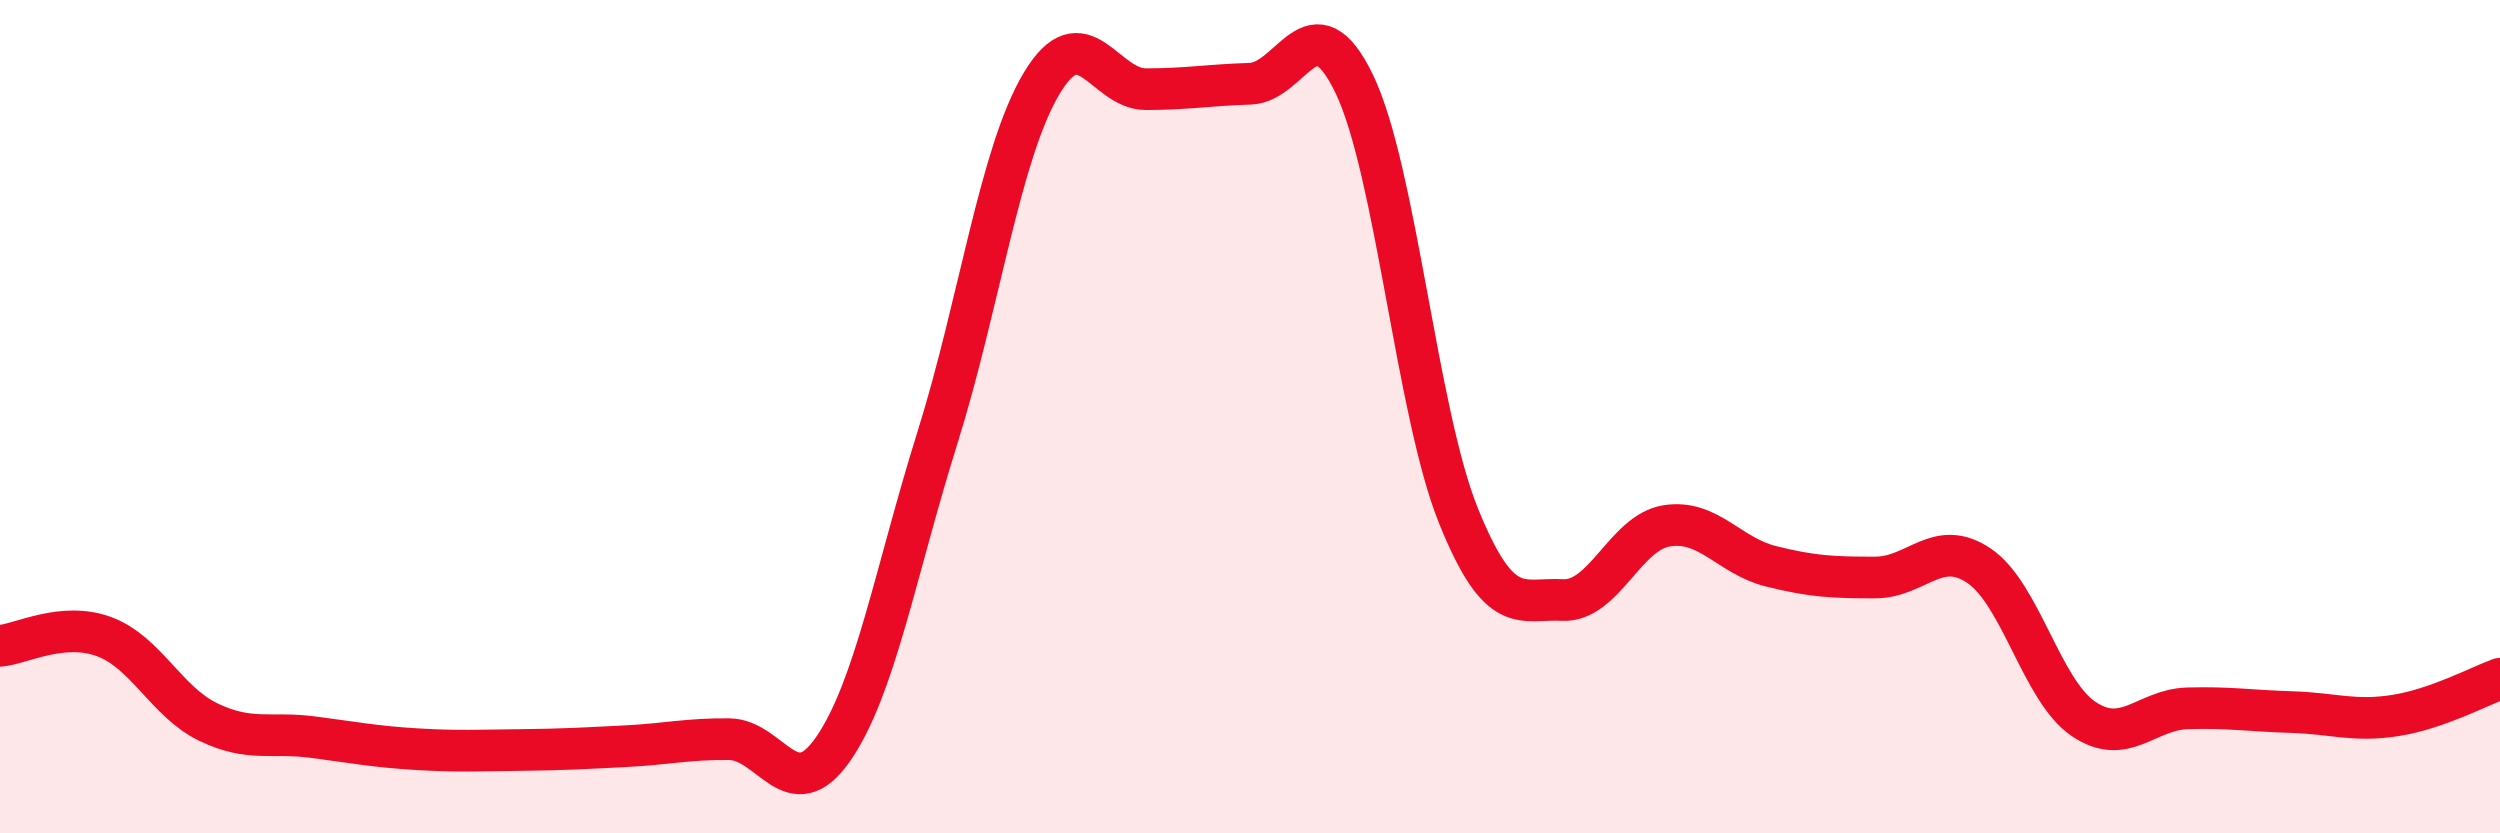
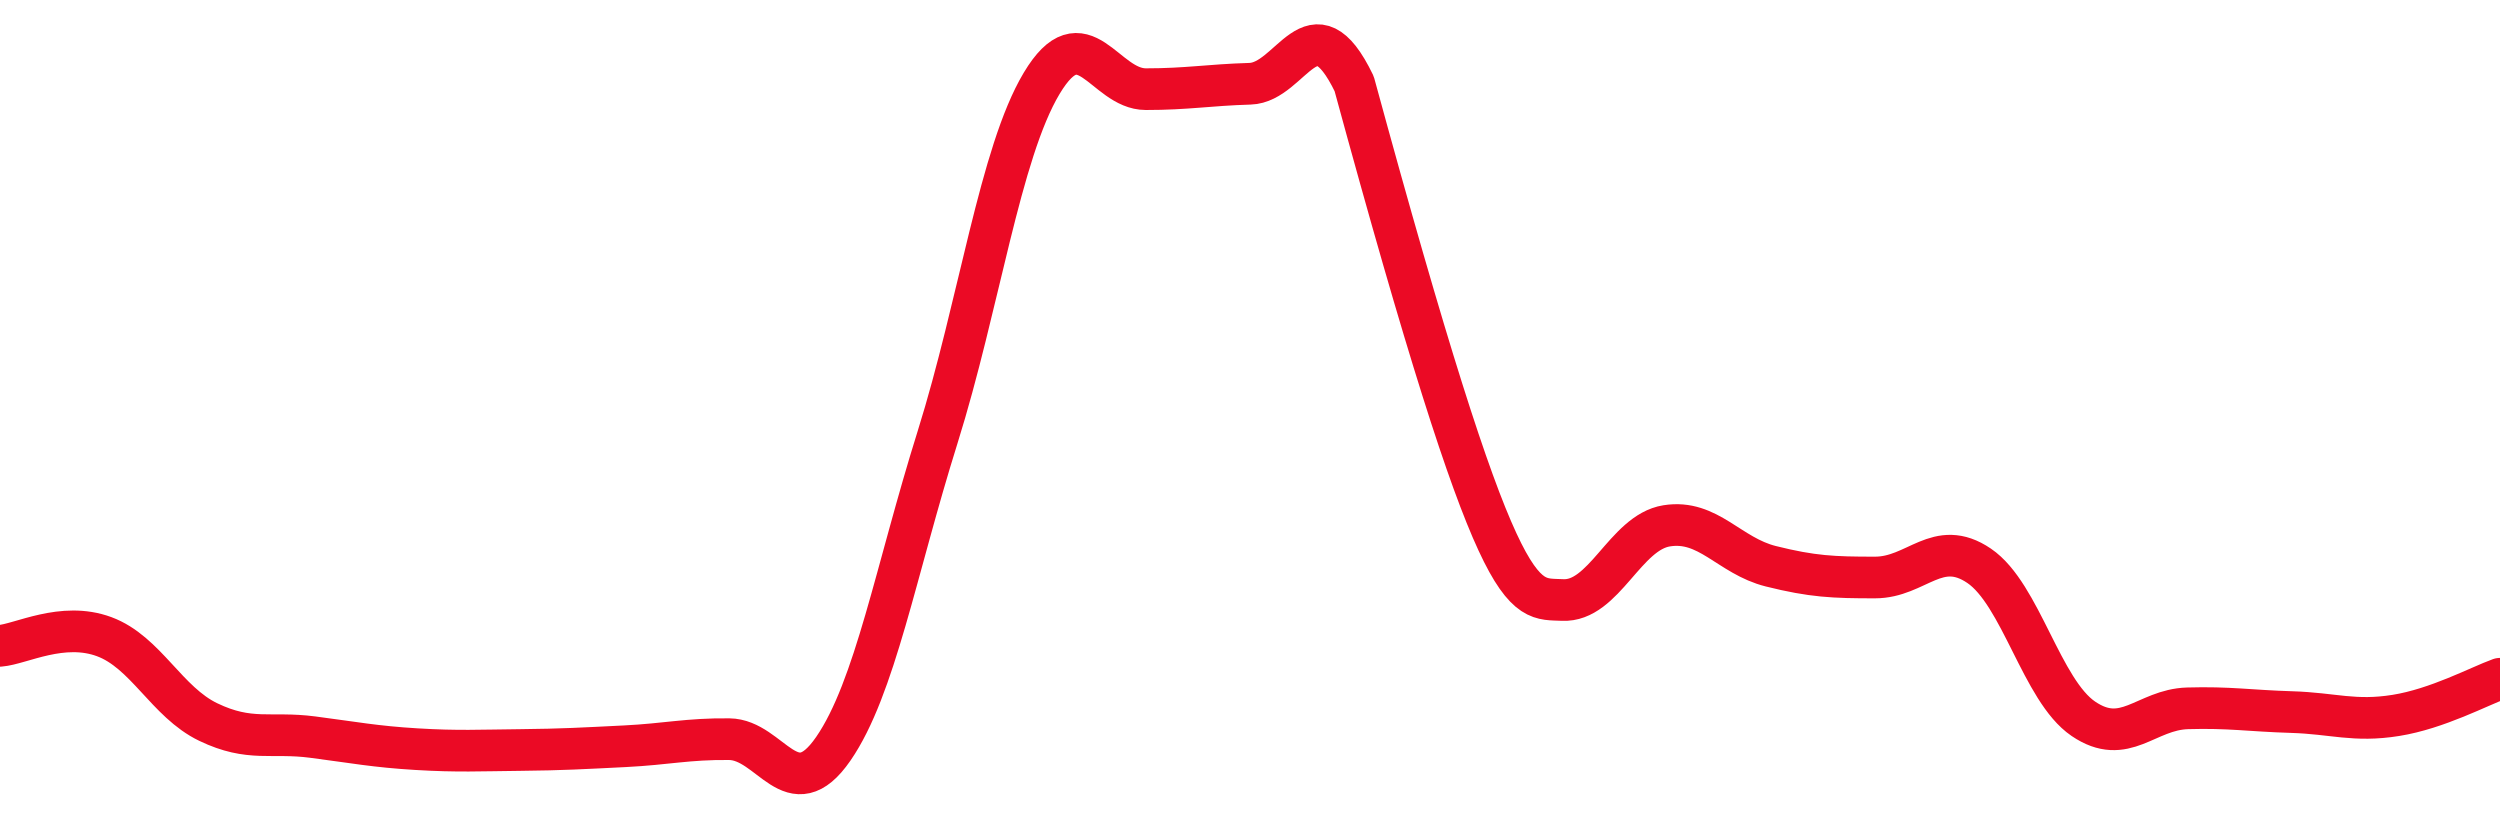
<svg xmlns="http://www.w3.org/2000/svg" width="60" height="20" viewBox="0 0 60 20">
-   <path d="M 0,15.5 C 0.5,15.46 1.5,14.91 2.5,15.28 C 3.5,15.65 4,16.85 5,17.33 C 6,17.81 6.5,17.56 7.5,17.69 C 8.5,17.82 9,17.92 10,17.98 C 11,18.04 11.5,18.01 12.5,18 C 13.5,17.99 14,17.96 15,17.91 C 16,17.86 16.5,17.73 17.5,17.74 C 18.5,17.75 19,19.42 20,17.97 C 21,16.52 21.5,13.69 22.5,10.5 C 23.5,7.31 24,3.67 25,2 C 26,0.33 26.5,2.14 27.5,2.14 C 28.5,2.14 29,2.04 30,2.01 C 31,1.98 31.5,-0.06 32.5,2.01 C 33.5,4.08 34,9.89 35,12.37 C 36,14.85 36.5,14.35 37.5,14.4 C 38.5,14.45 39,12.78 40,12.62 C 41,12.46 41.5,13.34 42.5,13.59 C 43.5,13.84 44,13.86 45,13.86 C 46,13.86 46.5,12.9 47.5,13.58 C 48.5,14.26 49,16.57 50,17.25 C 51,17.93 51.5,17.03 52.5,17 C 53.5,16.97 54,17.06 55,17.09 C 56,17.12 56.5,17.33 57.5,17.17 C 58.5,17.01 59.5,16.47 60,16.29L60 20L0 20Z" fill="#EB0A25" opacity="0.1" stroke-linecap="round" stroke-linejoin="round" />
-   <path d="M 0,15.5 C 0.5,15.46 1.5,14.91 2.5,15.28 C 3.5,15.65 4,16.85 5,17.33 C 6,17.81 6.5,17.56 7.5,17.69 C 8.5,17.82 9,17.92 10,17.98 C 11,18.04 11.5,18.01 12.5,18 C 13.5,17.99 14,17.96 15,17.91 C 16,17.86 16.5,17.73 17.5,17.74 C 18.5,17.75 19,19.42 20,17.97 C 21,16.52 21.5,13.69 22.5,10.5 C 23.5,7.31 24,3.67 25,2 C 26,0.33 26.5,2.14 27.5,2.14 C 28.5,2.14 29,2.04 30,2.01 C 31,1.98 31.5,-0.06 32.5,2.01 C 33.5,4.08 34,9.89 35,12.37 C 36,14.85 36.5,14.35 37.5,14.4 C 38.5,14.45 39,12.78 40,12.62 C 41,12.46 41.5,13.34 42.5,13.59 C 43.5,13.84 44,13.86 45,13.86 C 46,13.86 46.5,12.9 47.5,13.58 C 48.5,14.26 49,16.57 50,17.25 C 51,17.93 51.5,17.03 52.5,17 C 53.5,16.97 54,17.06 55,17.09 C 56,17.12 56.5,17.33 57.5,17.17 C 58.5,17.01 59.5,16.47 60,16.29" stroke="#EB0A25" stroke-width="1" fill="none" stroke-linecap="round" stroke-linejoin="round" />
+   <path d="M 0,15.5 C 0.5,15.46 1.5,14.91 2.5,15.28 C 3.5,15.65 4,16.85 5,17.33 C 6,17.81 6.5,17.56 7.5,17.69 C 8.5,17.82 9,17.92 10,17.98 C 11,18.04 11.5,18.01 12.5,18 C 13.5,17.99 14,17.96 15,17.91 C 16,17.86 16.5,17.73 17.5,17.74 C 18.5,17.75 19,19.42 20,17.97 C 21,16.52 21.5,13.69 22.5,10.5 C 23.5,7.31 24,3.67 25,2 C 26,0.33 26.5,2.14 27.5,2.14 C 28.5,2.14 29,2.04 30,2.01 C 31,1.98 31.5,-0.06 32.5,2.01 C 36,14.85 36.5,14.35 37.5,14.4 C 38.5,14.45 39,12.78 40,12.62 C 41,12.46 41.5,13.34 42.5,13.59 C 43.5,13.84 44,13.86 45,13.86 C 46,13.86 46.5,12.9 47.5,13.58 C 48.5,14.26 49,16.57 50,17.25 C 51,17.93 51.5,17.03 52.5,17 C 53.5,16.97 54,17.06 55,17.09 C 56,17.12 56.5,17.33 57.5,17.17 C 58.5,17.01 59.5,16.47 60,16.29" stroke="#EB0A25" stroke-width="1" fill="none" stroke-linecap="round" stroke-linejoin="round" />
</svg>